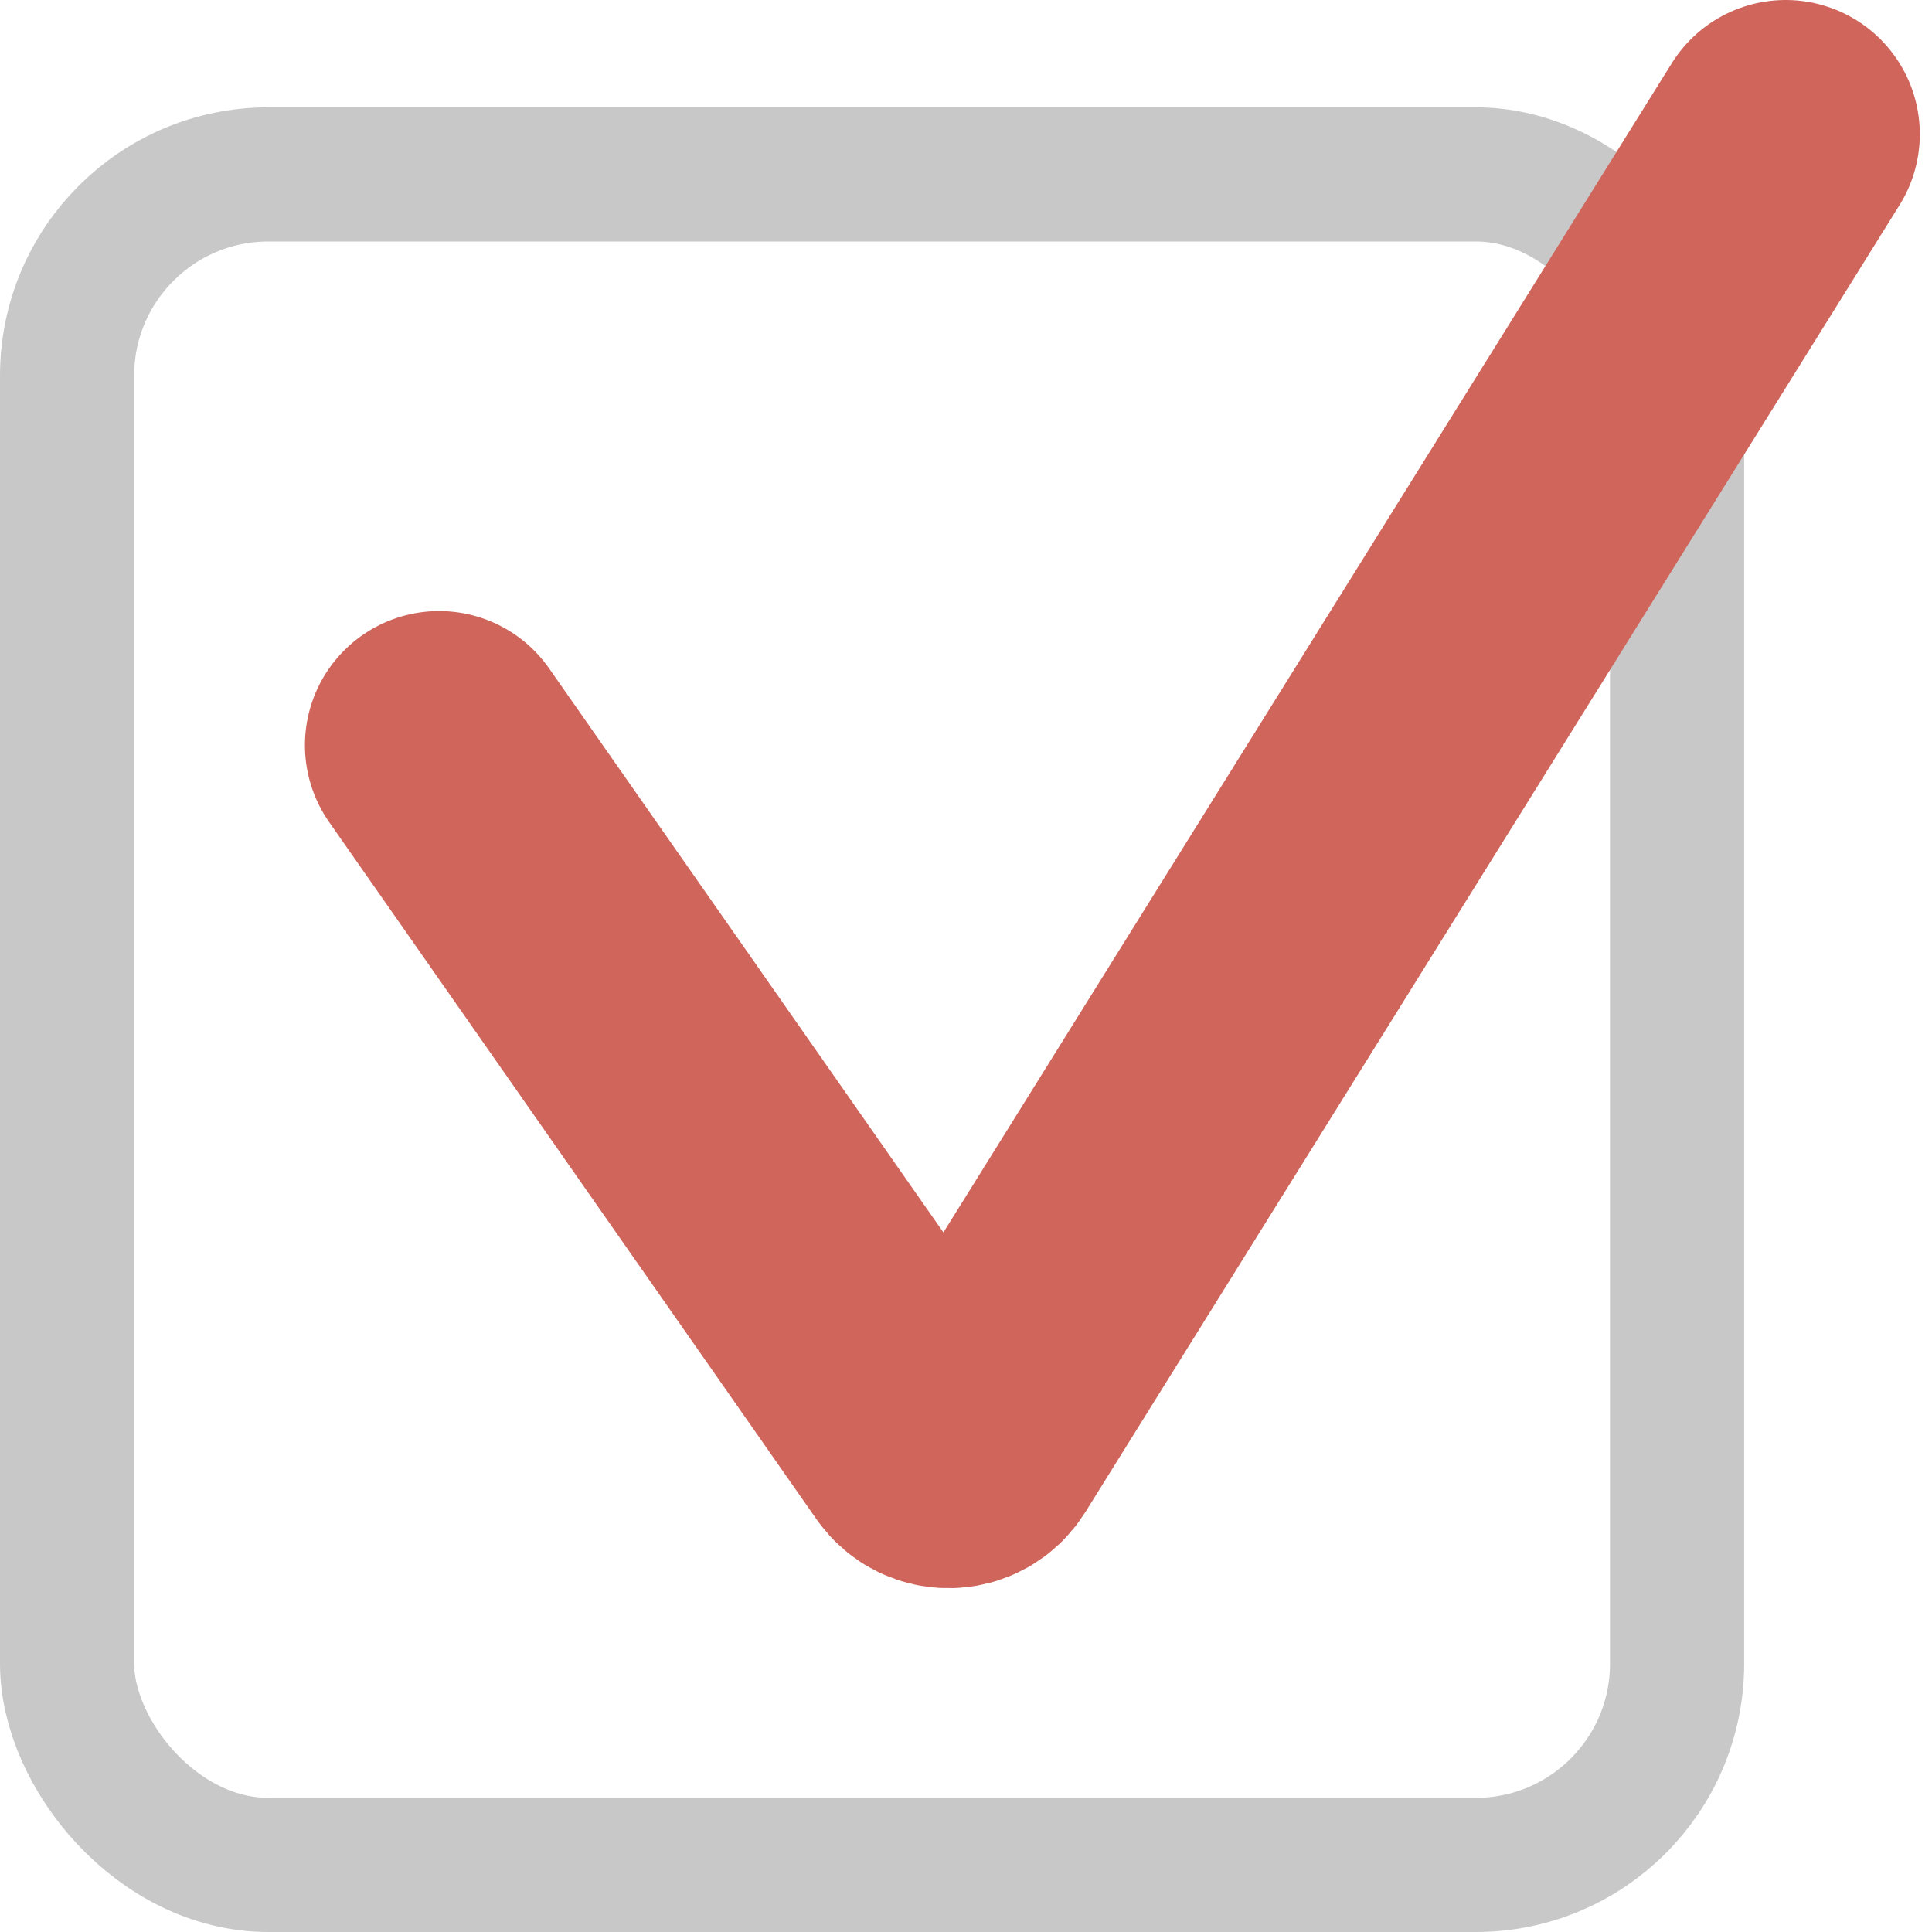
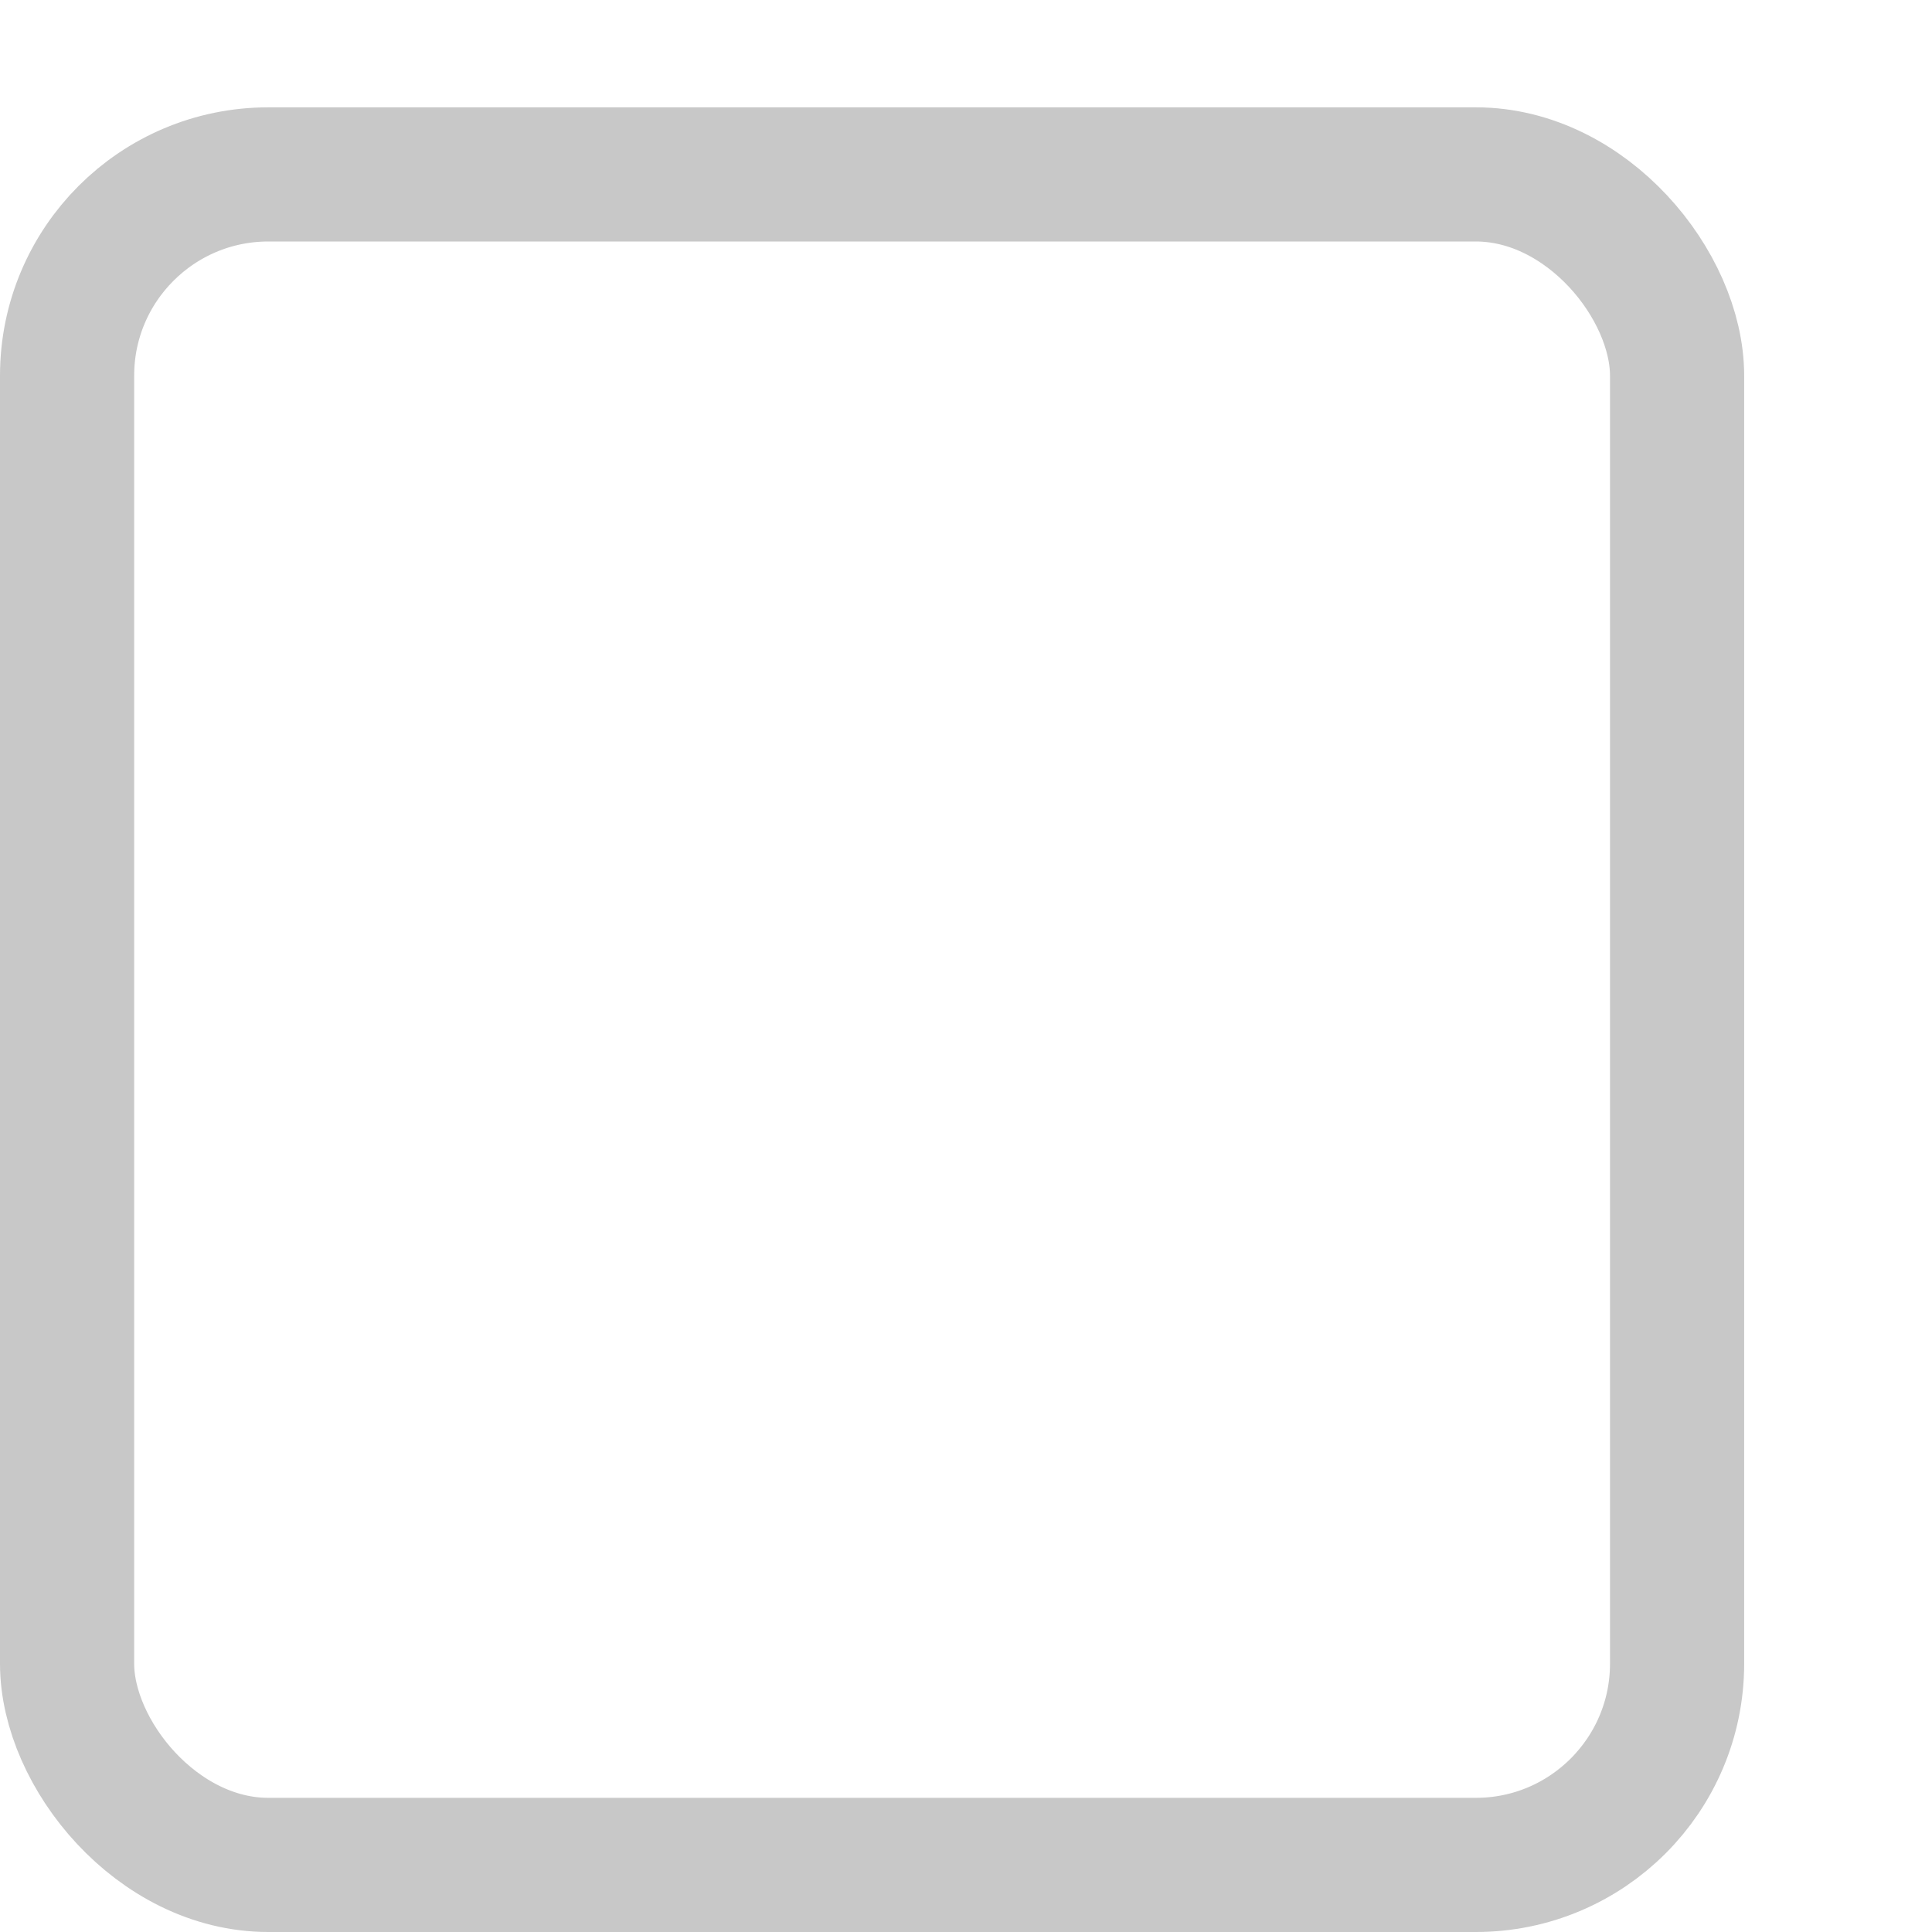
<svg xmlns="http://www.w3.org/2000/svg" width="72" height="72" viewBox="0 0 72 72" fill="none">
  <rect x="2.5" y="6.5" width="60" height="63" rx="7.5" stroke="#C8C8C8" stroke-width="5" />
-   <path d="M16.364 27.772L34.531 53.759C34.941 54.347 35.819 54.324 36.199 53.715L66.546 5" stroke="#D0655C" stroke-width="10" stroke-linecap="round" />
</svg>